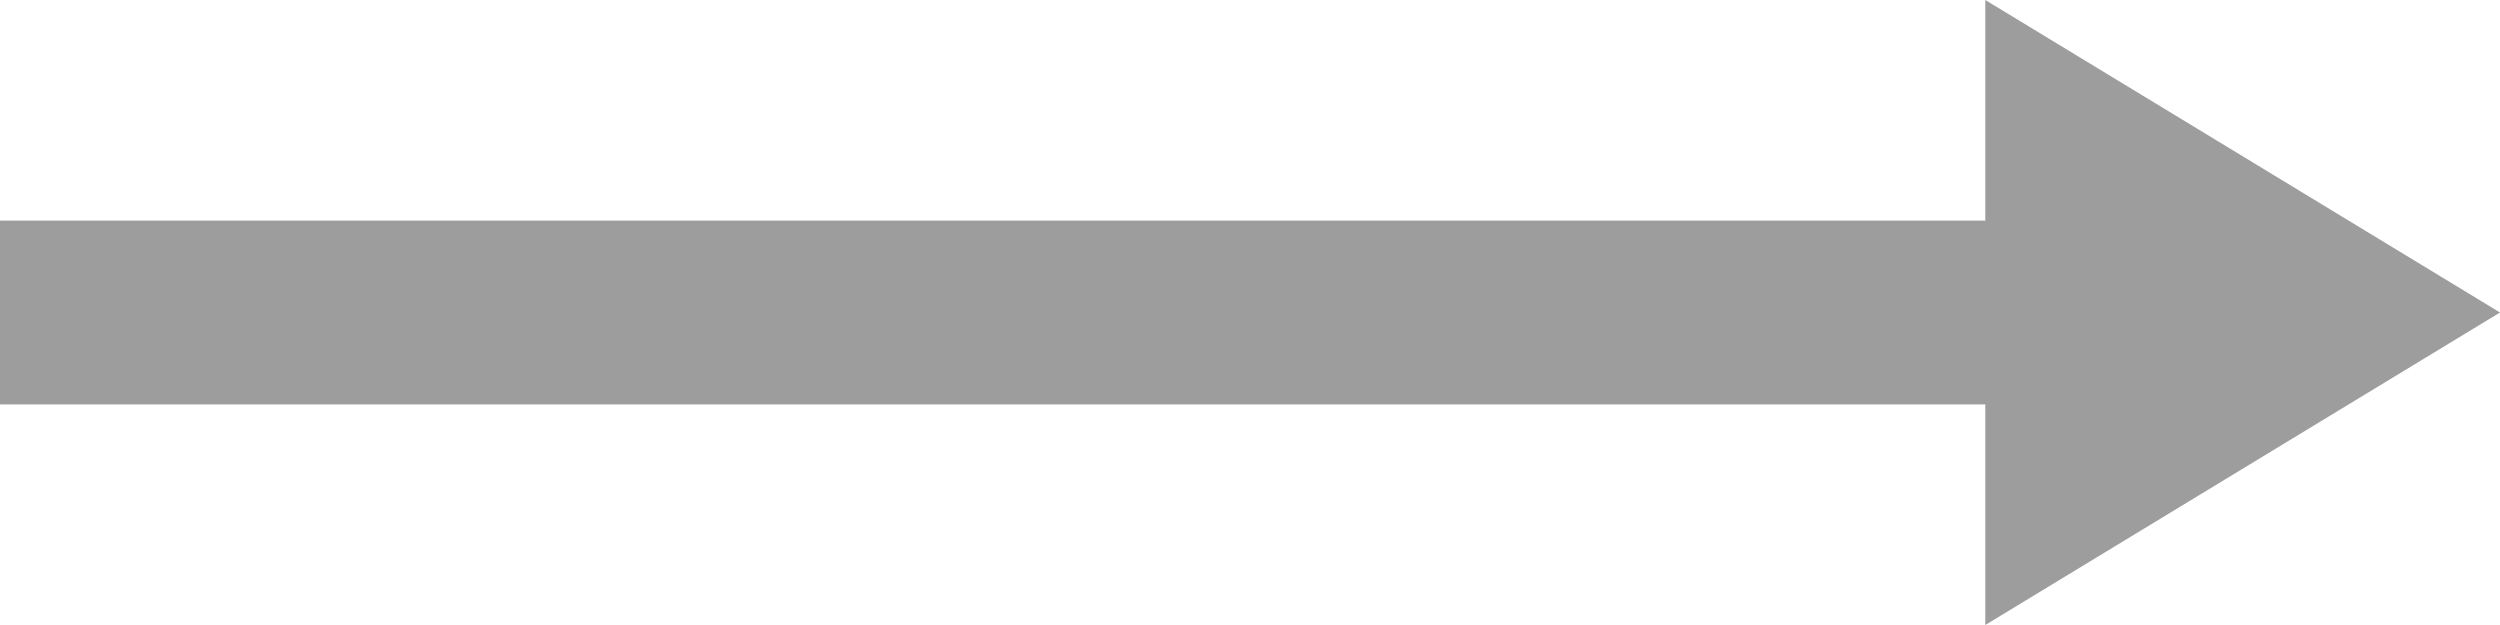
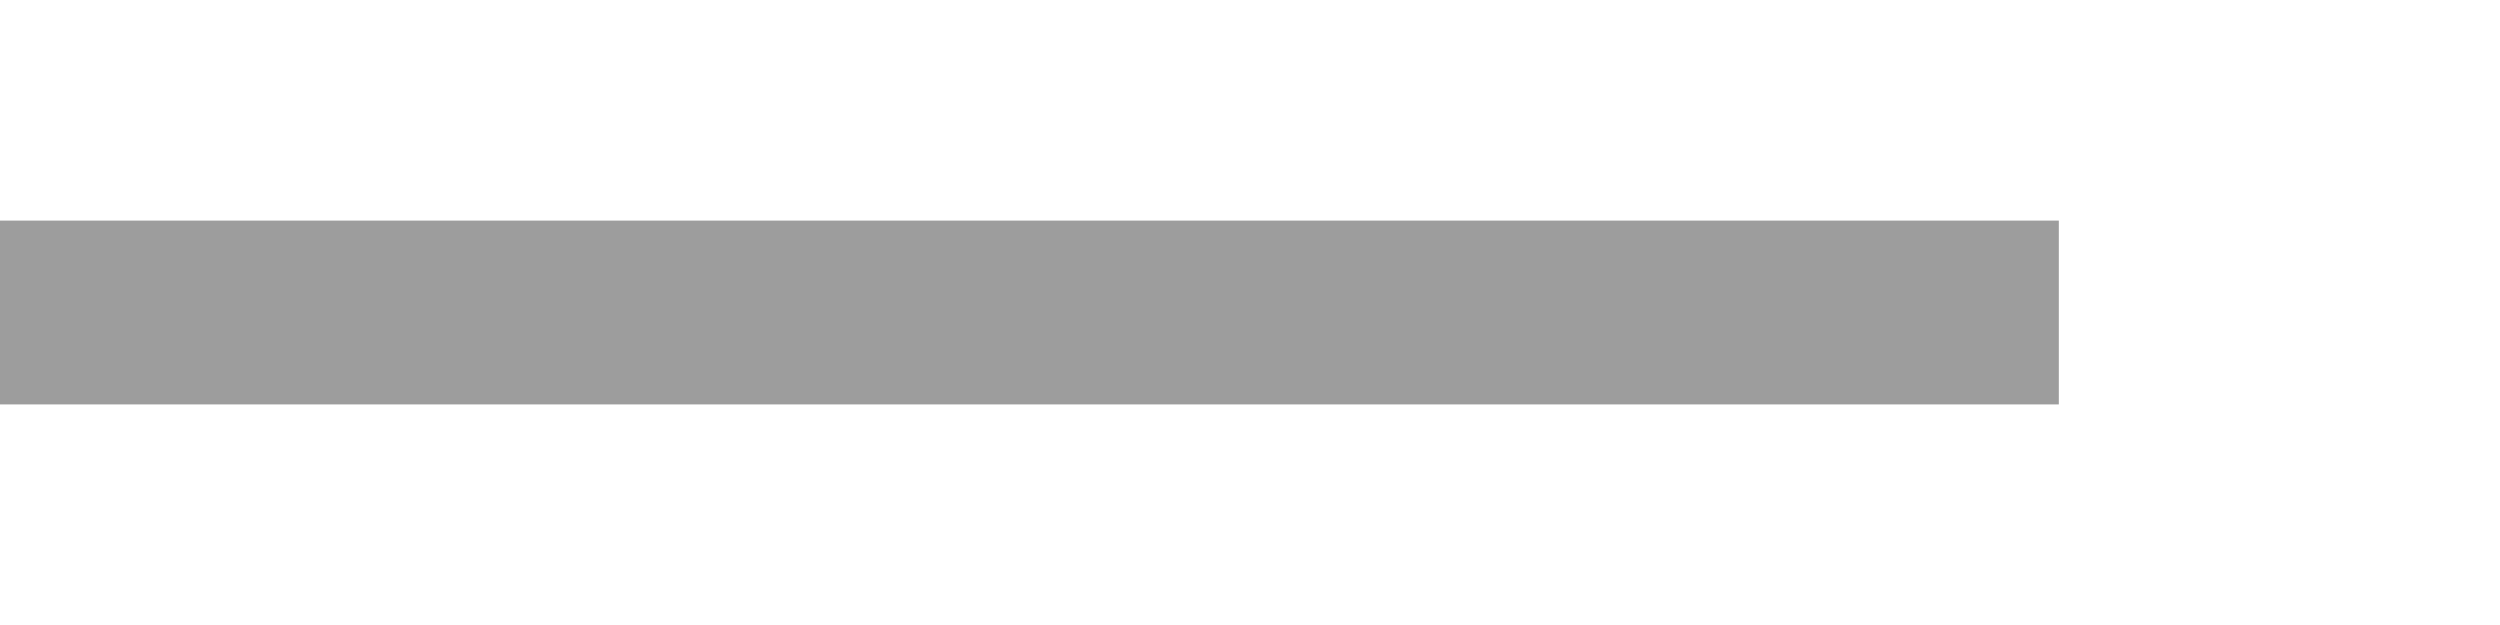
<svg xmlns="http://www.w3.org/2000/svg" id="Gruppe_194" data-name="Gruppe 194" width="68" height="17" viewBox="0 0 68 17">
-   <path id="Polygon_1" data-name="Polygon 1" d="M8.5,0,17,14H0Z" transform="translate(68) rotate(90)" fill="#9d9d9d" />
  <rect id="Rechteck_126" data-name="Rechteck 126" width="56" height="5" transform="translate(0 6)" fill="#9d9d9d" />
</svg>